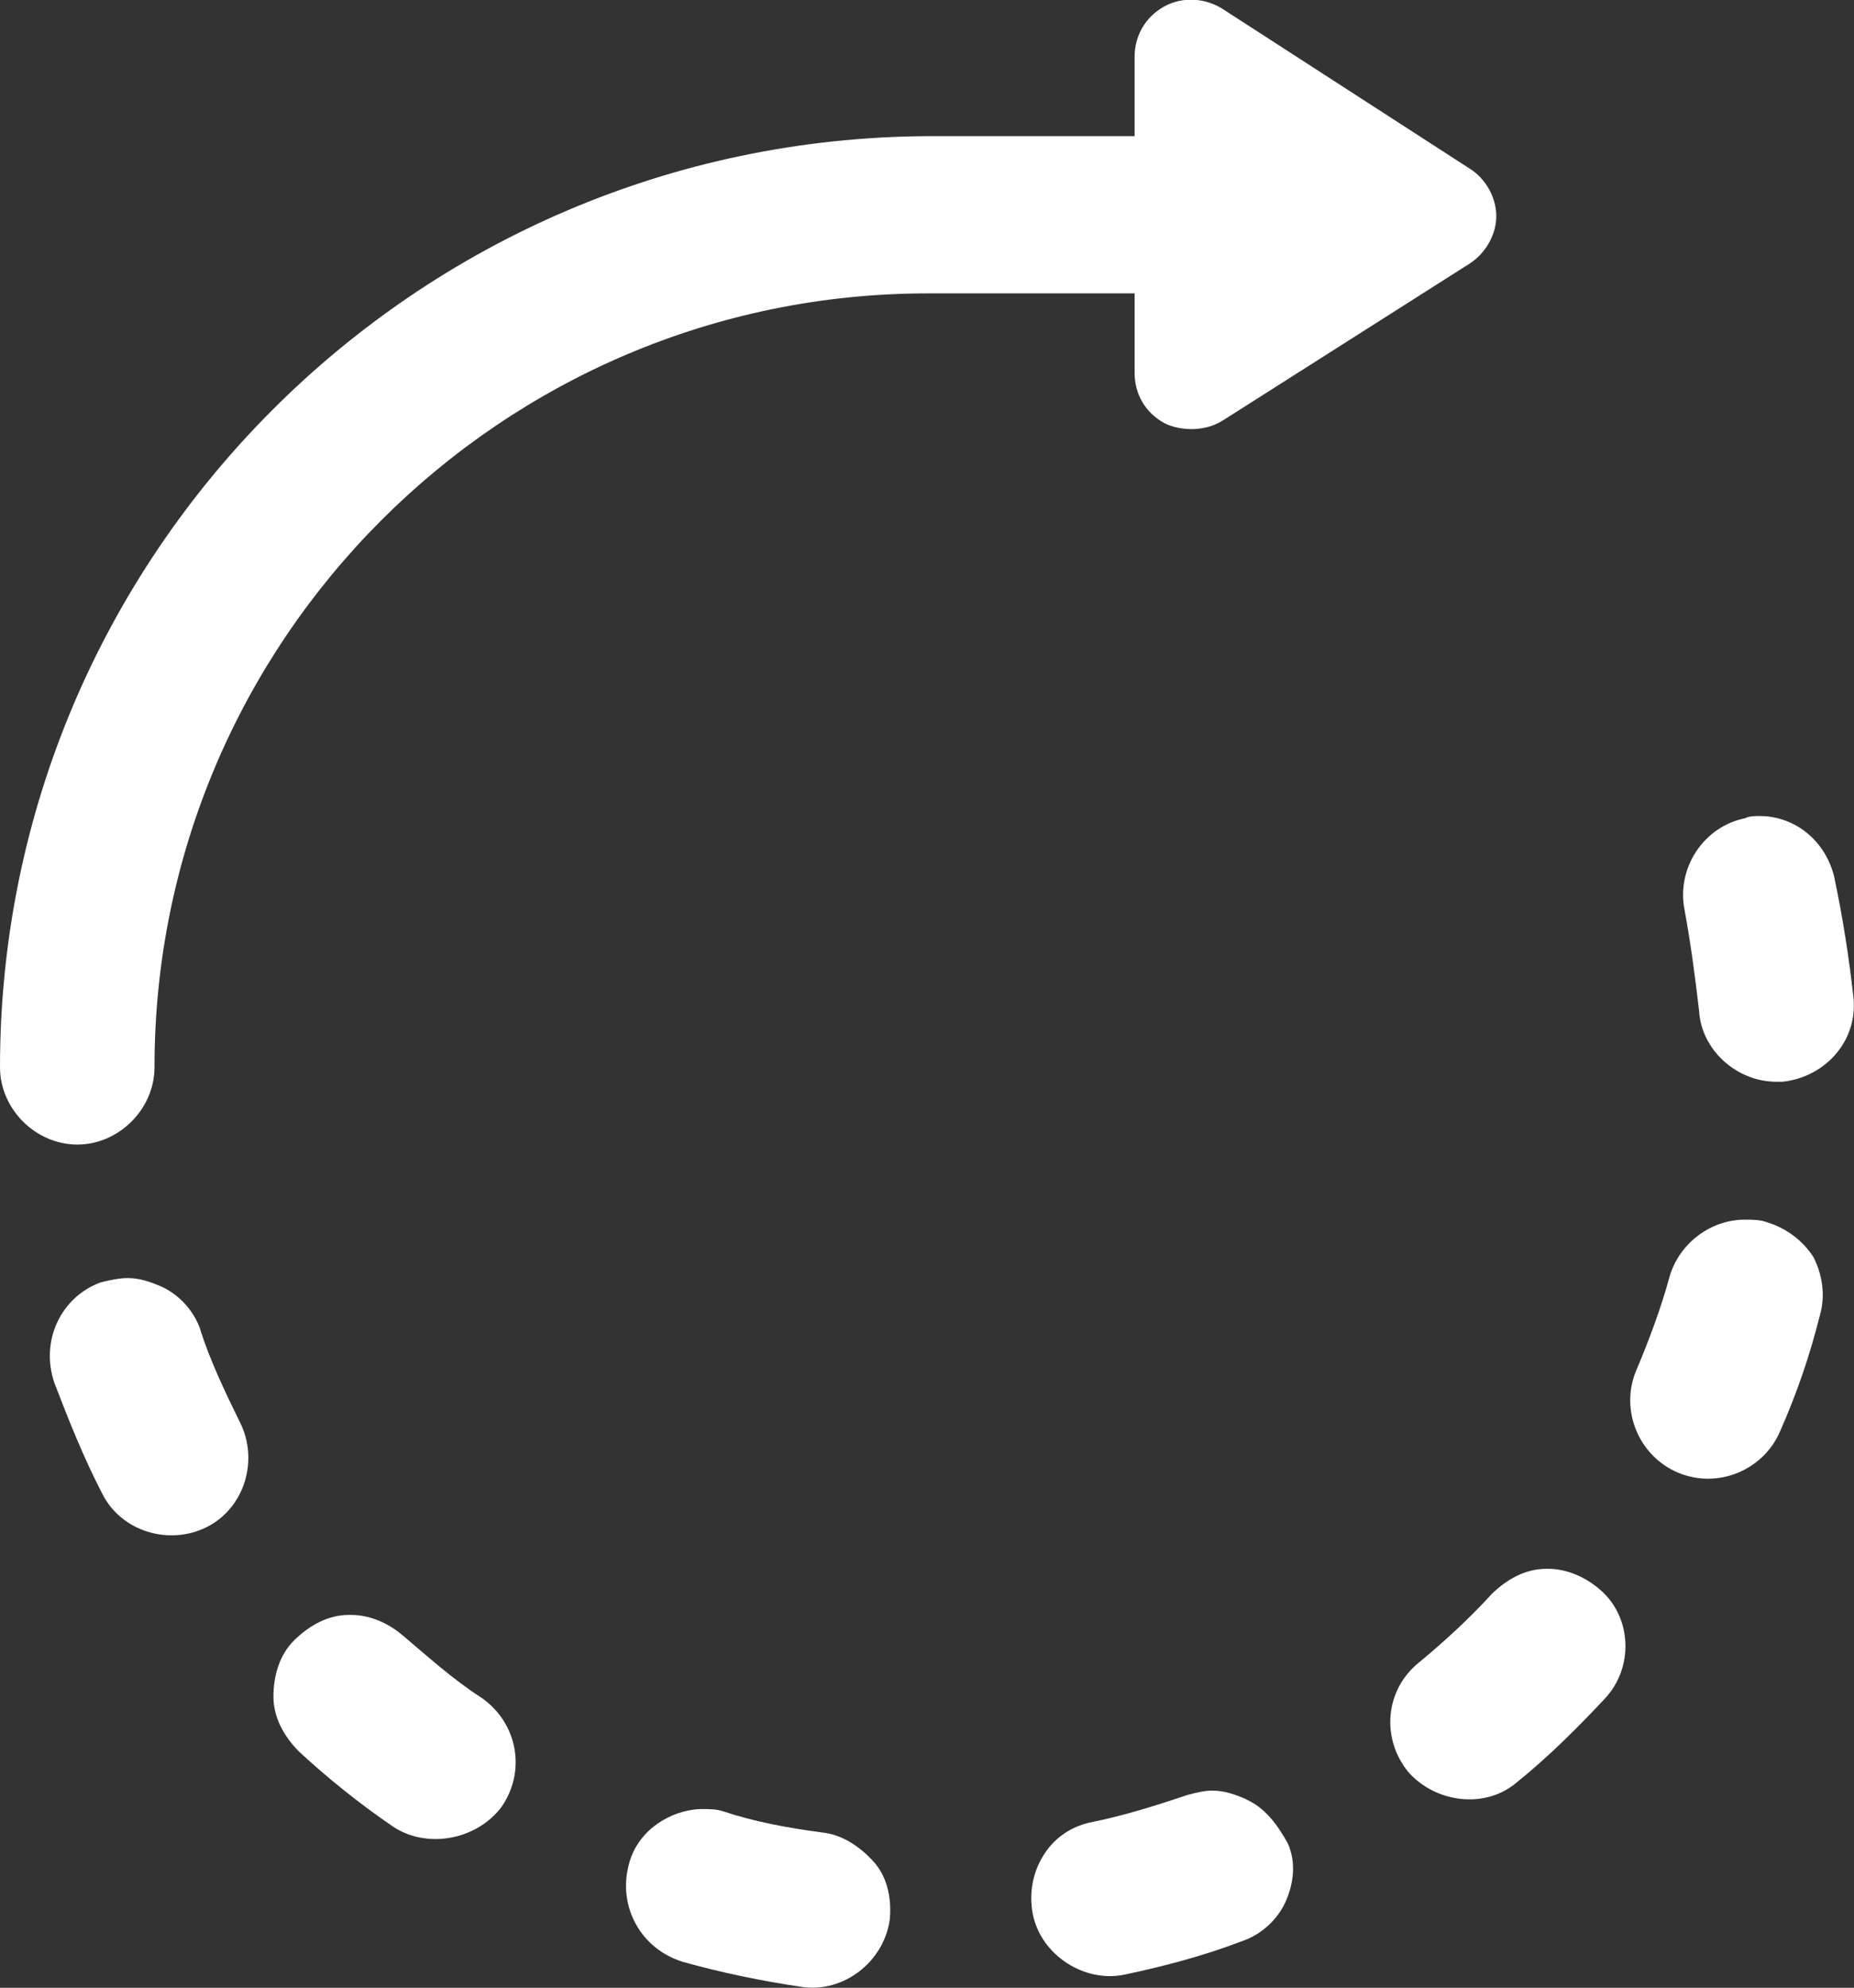
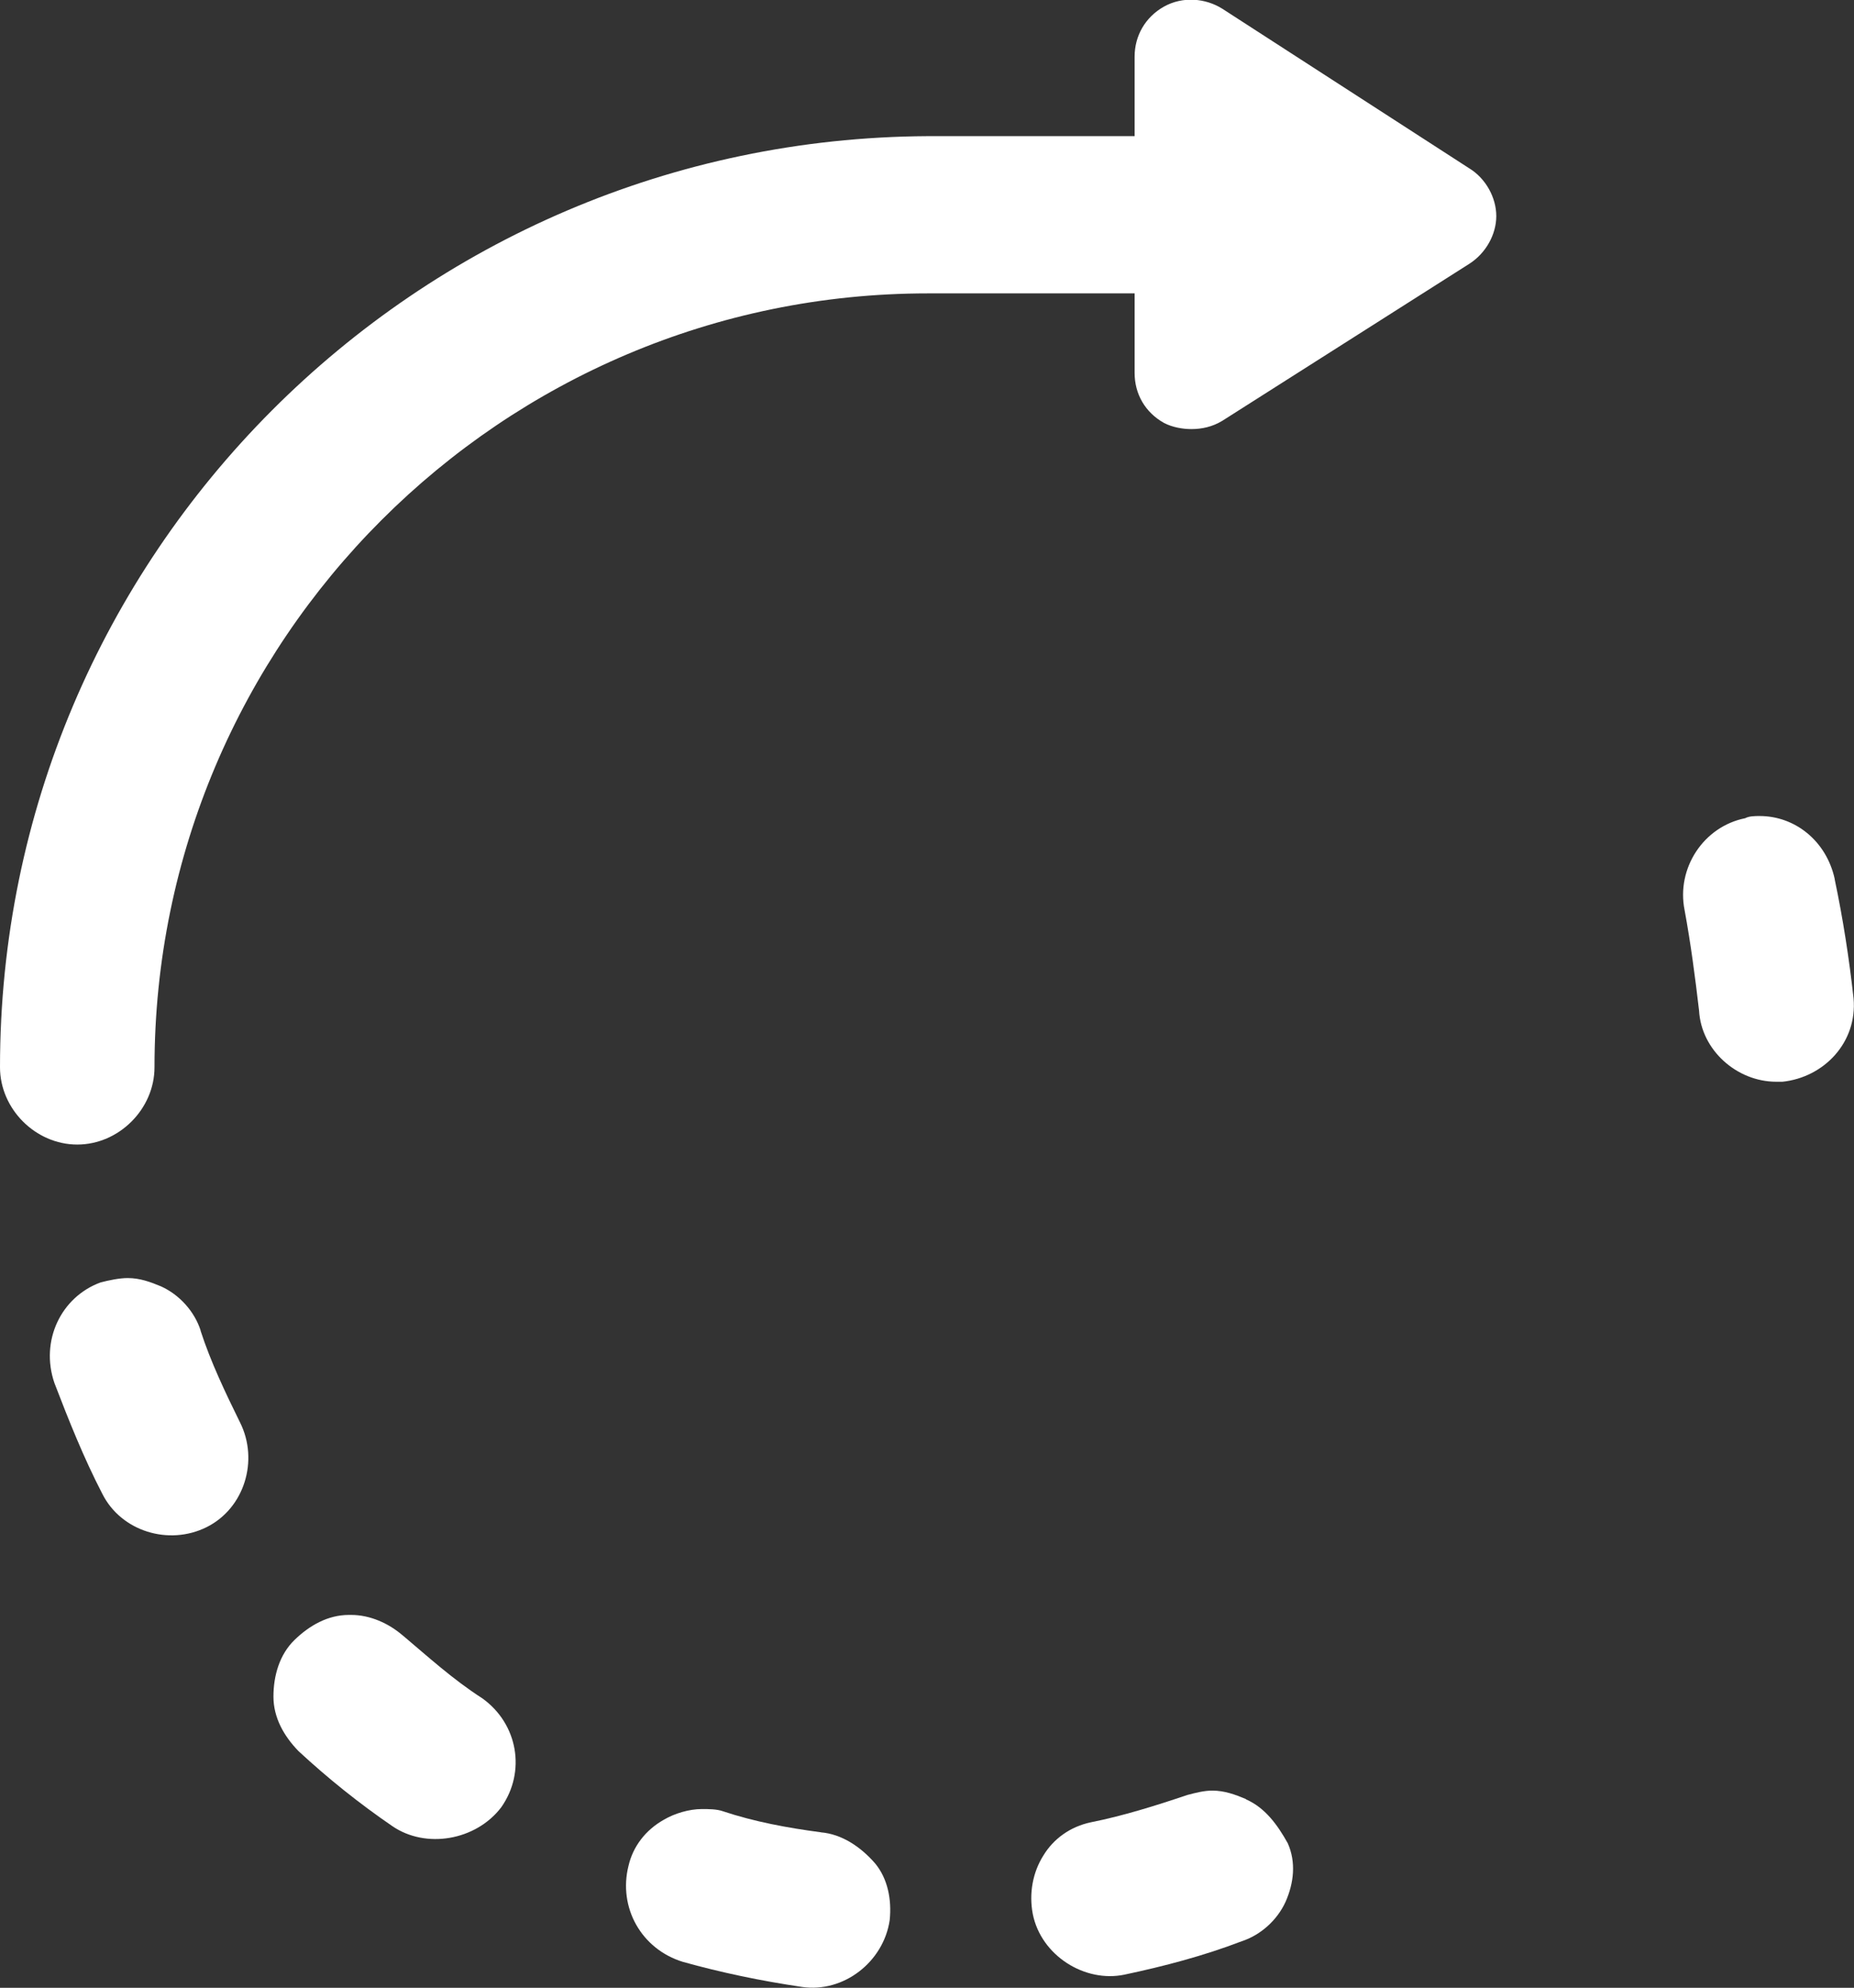
<svg xmlns="http://www.w3.org/2000/svg" id="Ebene_2" viewBox="0 0 42.24 45.26">
  <rect x="0" y="0" width="42.24" height="45.26" fill="#333333" stroke="none" />
  <defs>
    <style>.cls-1{fill:#fff;}</style>
  </defs>
  <g id="Popups_Zeichenflächen">
    <g id="Methode_Popup_neu">
      <g>
        <path class="cls-1" d="M3.52,24.3C3.52,14.58,11.43,6.68,21.14,6.68h4.71v1.81c0,.48,.24,.9,.67,1.14,.19,.1,.43,.14,.62,.14,.24,0,.48-.05,.71-.19l5.62-3.57c.38-.24,.62-.67,.62-1.09s-.24-.86-.62-1.09L27.85,.2c-.38-.24-.9-.29-1.33-.05-.43,.24-.67,.67-.67,1.14v1.81h-4.71C9.47,3.16,0,12.63,0,24.3c0,.95,.81,1.76,1.76,1.76s1.76-.81,1.76-1.76h0Z" />
        <path class="cls-1" d="M41.8,20.01c-.19-.86-.9-1.43-1.71-1.43-.1,0-.24,0-.33,.05-.95,.19-1.57,1.14-1.38,2.09,.14,.76,.24,1.52,.33,2.29,.05,.9,.86,1.62,1.76,1.62h.14c.95-.1,1.71-.9,1.62-1.9-.1-.9-.24-1.81-.43-2.71h0Z" />
-         <path class="cls-1" d="M40.23,27.82c-.14-.05-.33-.05-.48-.05-.76,0-1.48,.52-1.71,1.29-.19,.71-.48,1.48-.76,2.14-.38,.9,.05,1.95,.95,2.33,.9,.38,1.95-.05,2.33-.95,.38-.86,.67-1.71,.9-2.62,.14-.48,.05-.95-.14-1.33-.24-.38-.62-.67-1.09-.81h0Z" />
-         <path class="cls-1" d="M35.28,35.72h-.05c-.48,0-.9,.24-1.24,.57-.52,.57-1.1,1.1-1.67,1.57-.76,.62-.86,1.71-.24,2.48,.62,.71,1.76,.86,2.48,.24,.71-.57,1.38-1.24,2-1.9,.67-.71,.62-1.86-.1-2.48-.33-.29-.76-.48-1.19-.48h0Z" />
-         <path class="cls-1" d="M18.71,41.72c-.76-.1-1.52-.24-2.24-.48-.14-.05-.33-.05-.48-.05-.29,0-.62,.1-.86,.24-.43,.24-.71,.62-.81,1.05-.24,.95,.29,1.9,1.24,2.19,.86,.24,1.76,.43,2.71,.57,.95,.14,1.86-.57,2-1.52,.05-.48-.05-.95-.33-1.29-.33-.38-.76-.67-1.24-.71h0Z" />
+         <path class="cls-1" d="M18.71,41.72c-.76-.1-1.52-.24-2.24-.48-.14-.05-.33-.05-.48-.05-.29,0-.62,.1-.86,.24-.43,.24-.71,.62-.81,1.05-.24,.95,.29,1.9,1.24,2.19,.86,.24,1.76,.43,2.71,.57,.95,.14,1.86-.57,2-1.52,.05-.48-.05-.95-.33-1.29-.33-.38-.76-.67-1.24-.71Z" />
        <path class="cls-1" d="M9.19,37.25c-.33-.29-.76-.48-1.19-.48h-.05c-.48,0-.9,.24-1.24,.57s-.48,.81-.48,1.29,.24,.9,.57,1.24c.67,.62,1.38,1.19,2.14,1.71,.76,.52,1.9,.33,2.48-.43,.57-.81,.38-1.9-.43-2.48-.67-.43-1.24-.95-1.81-1.43h0Z" />
        <path class="cls-1" d="M4.57,30.29c-.14-.43-.48-.81-.9-1-.24-.1-.48-.19-.76-.19-.19,0-.43,.05-.62,.1-.9,.33-1.38,1.33-1.05,2.29,.33,.86,.67,1.71,1.09,2.52,.43,.86,1.52,1.19,2.38,.76s1.19-1.52,.76-2.38c-.33-.67-.67-1.38-.9-2.09h0Z" />
        <path class="cls-1" d="M28.38,40.96c-.24-.1-.48-.19-.76-.19-.19,0-.38,.05-.57,.1-.71,.24-1.48,.48-2.19,.62-.48,.1-.86,.38-1.09,.76-.24,.38-.33,.86-.24,1.33,.19,.95,1.19,1.57,2.09,1.38,.9-.19,1.81-.43,2.67-.76,.43-.14,.81-.48,1-.9,.19-.43,.24-.9,.05-1.33-.24-.43-.52-.81-.95-1h0Z" />
      </g>
    </g>
  </g>
</svg>